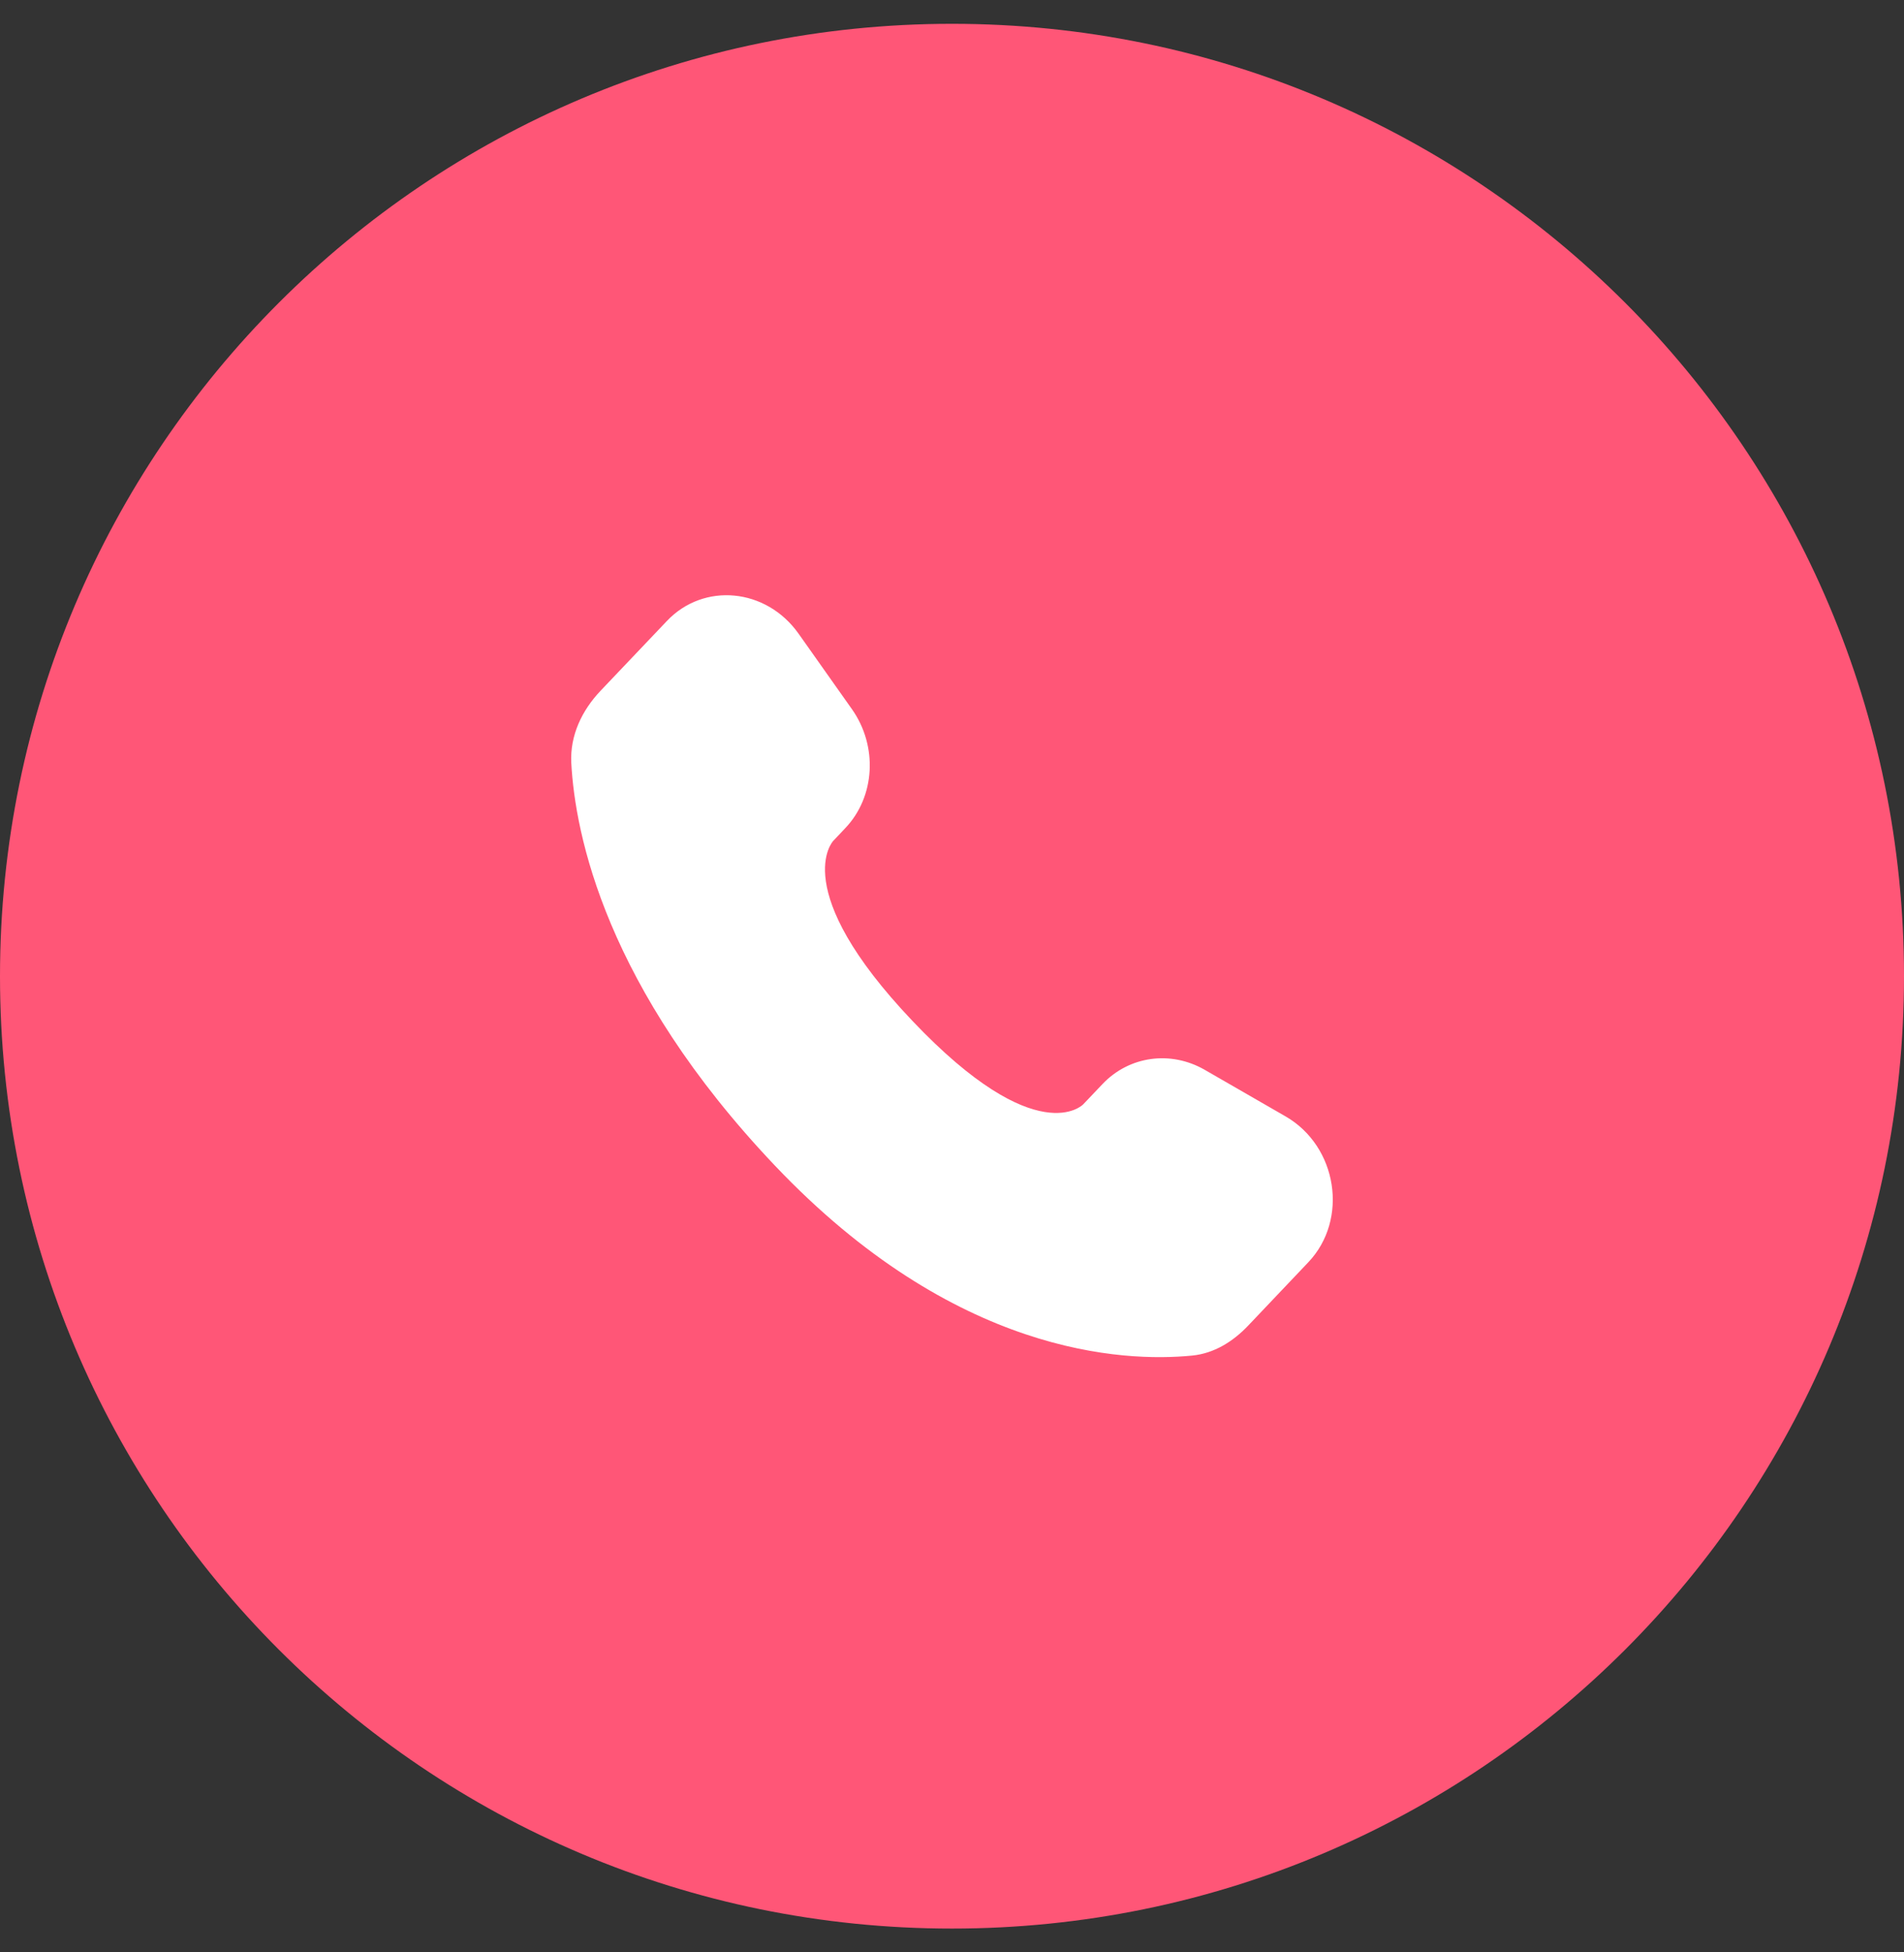
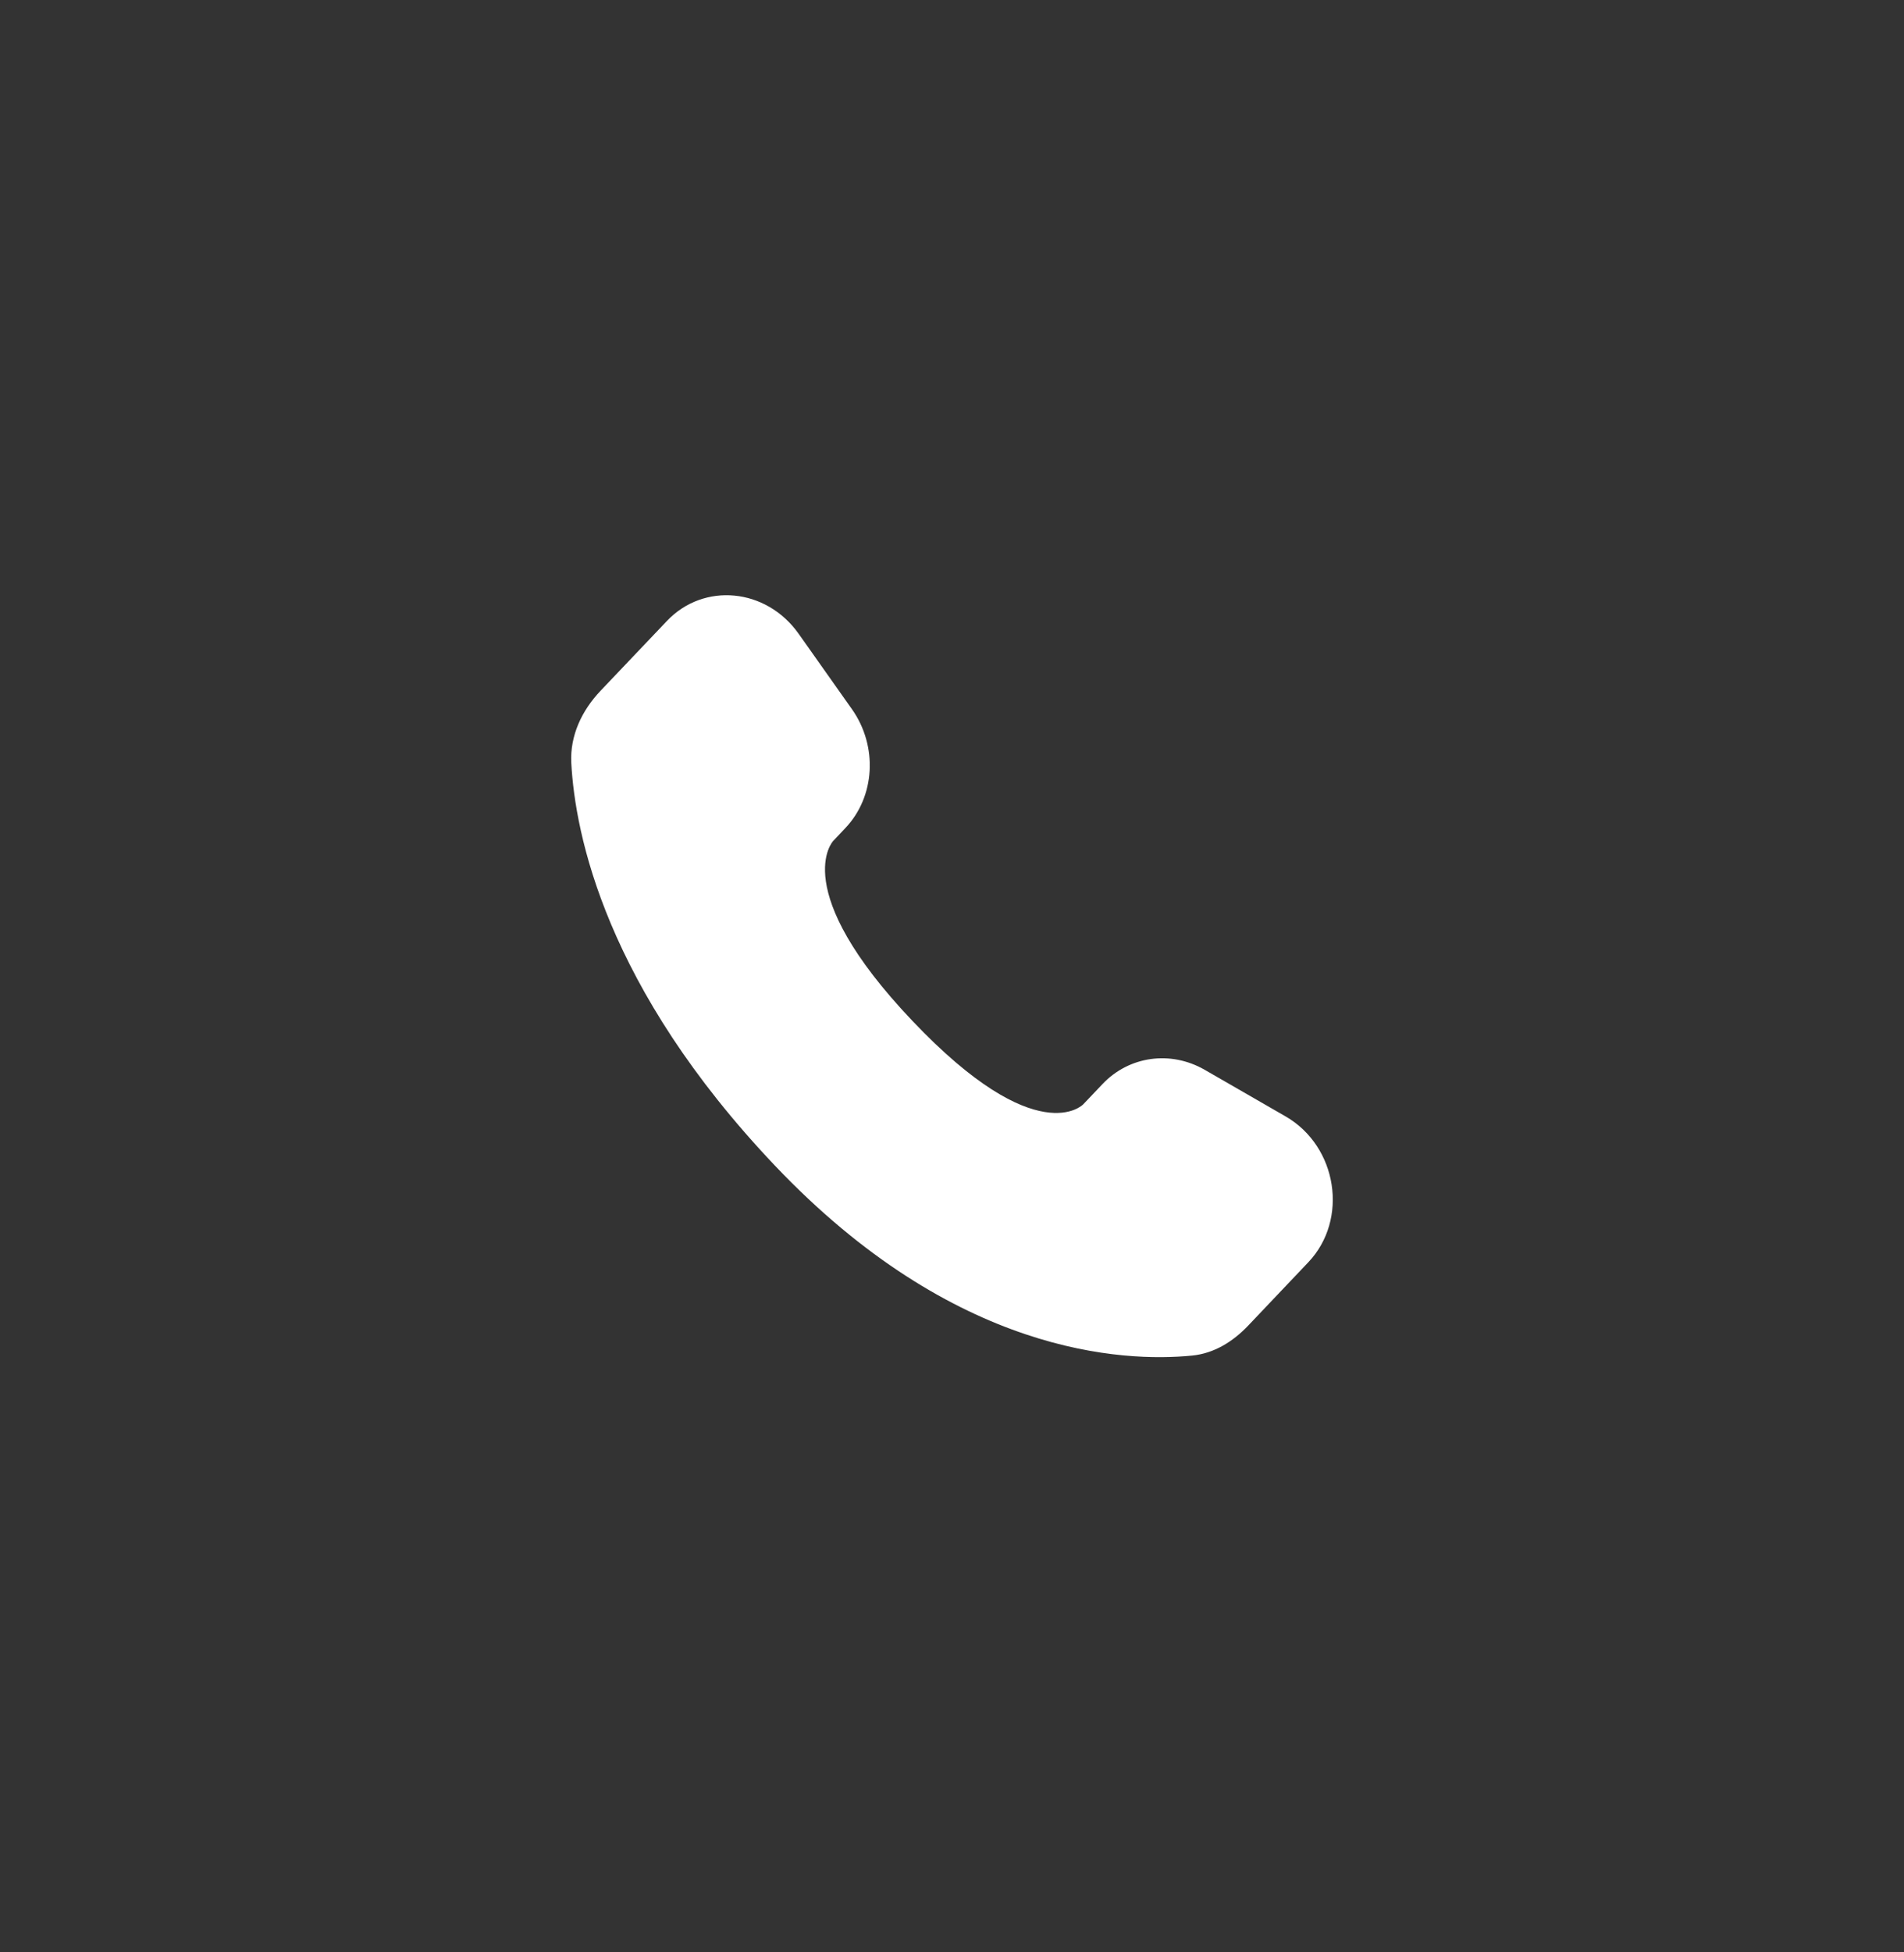
<svg xmlns="http://www.w3.org/2000/svg" width="40" height="41" viewBox="0 0 40 41" fill="none">
  <rect x="0" y="0" width="40" height="41" fill="#333333" stroke="none" />
-   <path d="M0 20.5C0 9.454 8.954 0.5 20 0.5C31.046 0.5 40 9.454 40 20.5C40 31.546 31.046 40.5 20 40.5C8.954 40.5 0 31.546 0 20.5Z" fill="#FF5677" />
  <path d="M23.162 22.765L22.757 23.191C22.757 23.191 21.794 24.204 19.168 21.438C16.541 18.673 17.504 17.66 17.504 17.66L17.758 17.391C18.387 16.731 18.446 15.669 17.898 14.893L16.778 13.309C16.099 12.349 14.787 12.222 14.01 13.041L12.614 14.509C12.229 14.916 11.971 15.441 12.002 16.025C12.082 17.518 12.721 20.731 16.28 24.478C20.055 28.452 23.597 28.61 25.045 28.467C25.504 28.422 25.902 28.175 26.223 27.837L27.485 26.508C28.338 25.611 28.098 24.072 27.007 23.444L25.309 22.466C24.593 22.055 23.722 22.175 23.162 22.765Z" fill="white" />
</svg>